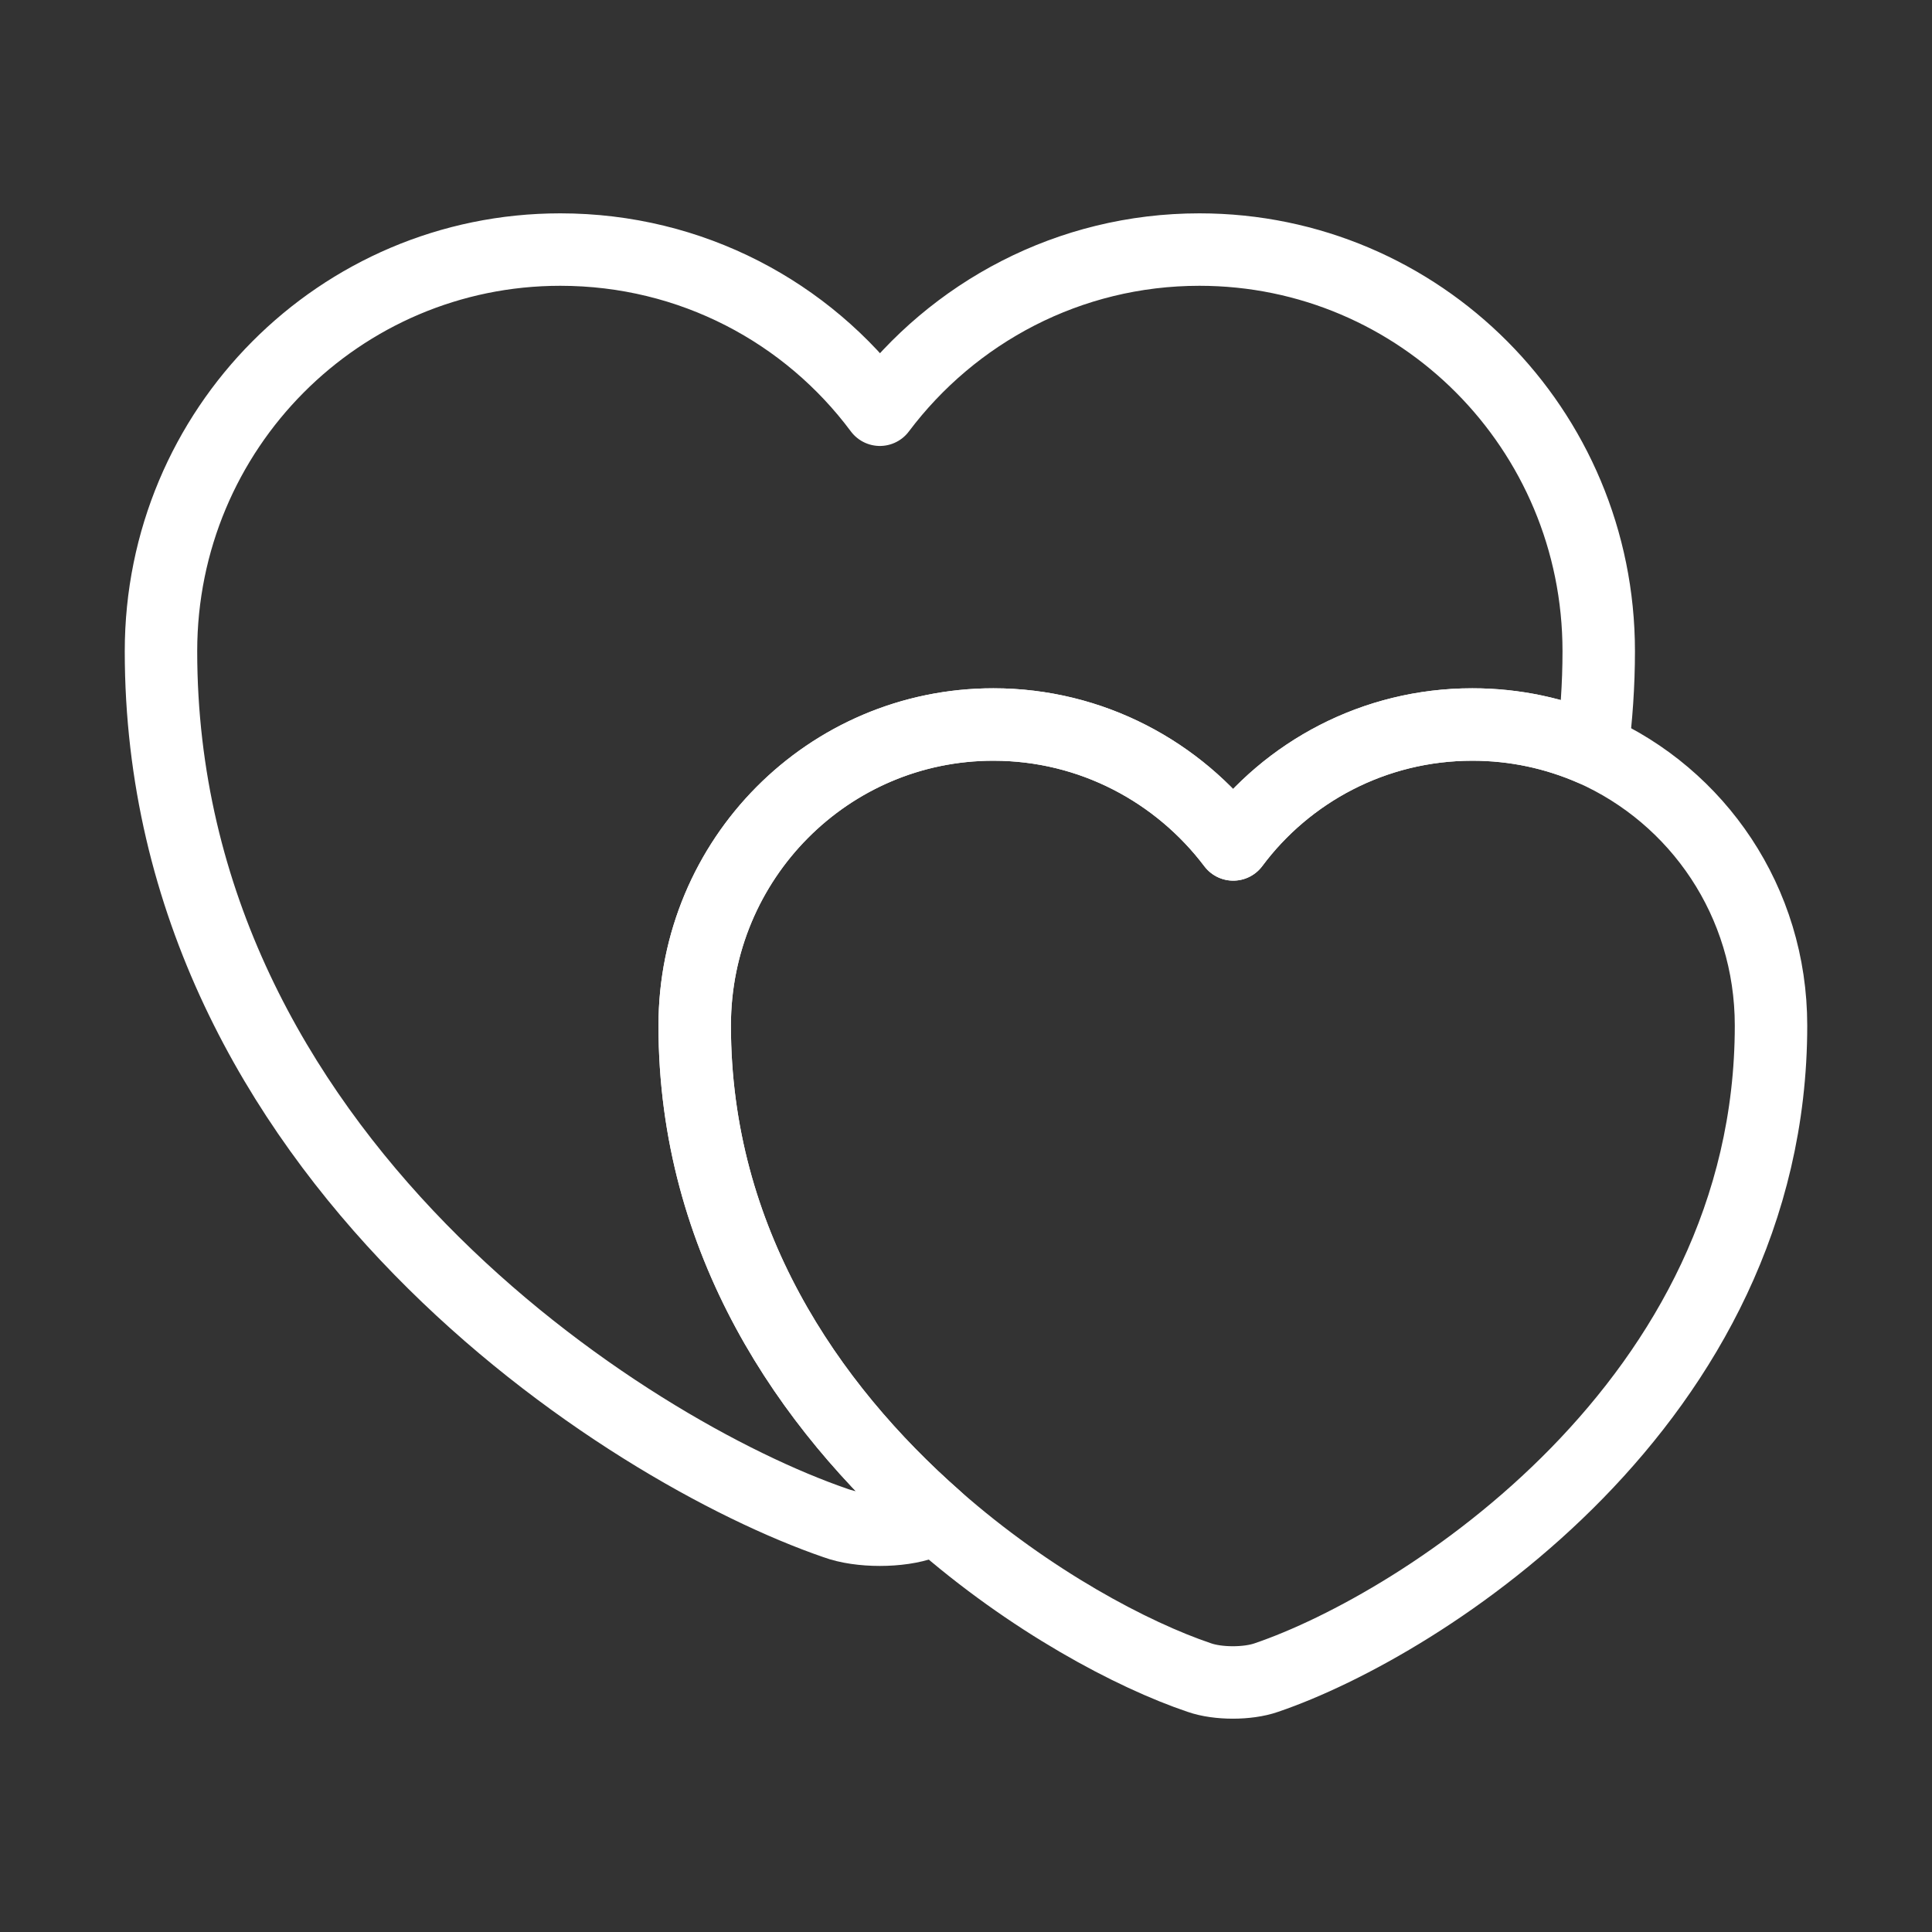
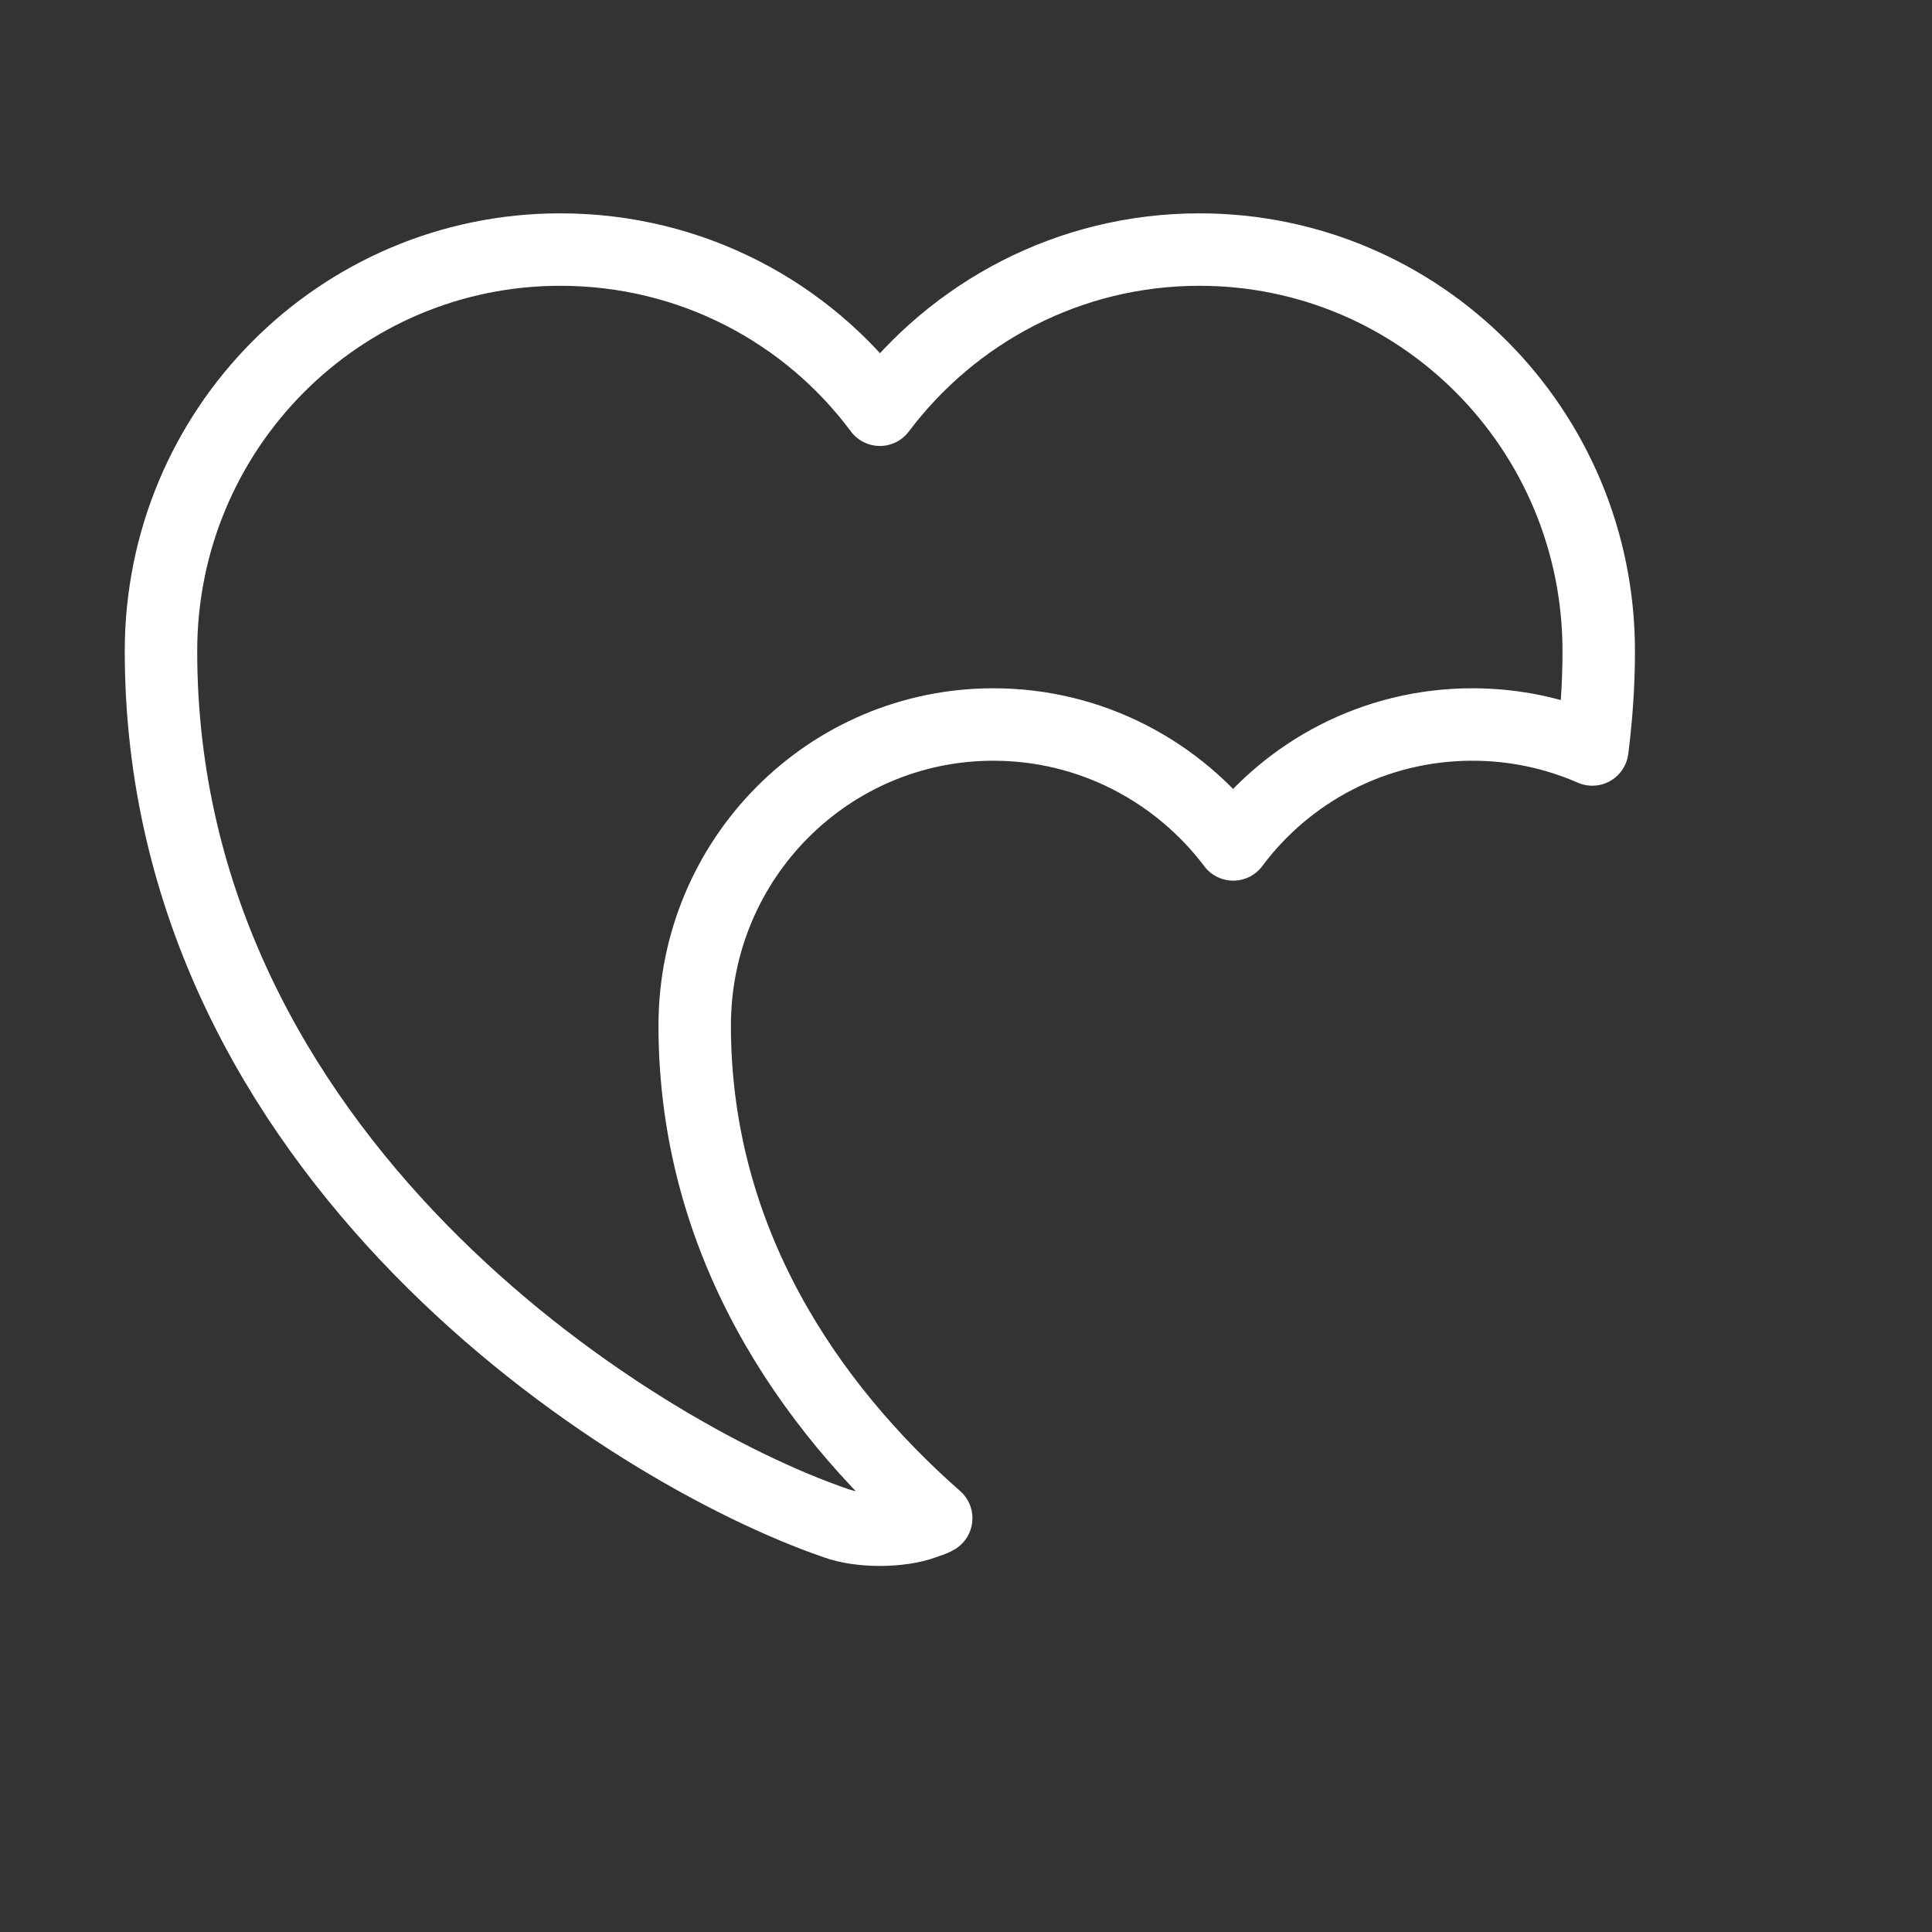
<svg xmlns="http://www.w3.org/2000/svg" width="40" height="40" viewBox="0 0 40 40" fill="none">
  <rect x="0" y="0" width="40" height="40" fill="#333333" stroke="none" />
  <g id="vuesax/linear/lovely">
    <g id="lovely">
      <g id="Group">
        <g id="Group_2">
          <path id="Vector" d="M33.1 13.483C33.1 14.183 33.05 14.867 32.967 15.517C32.2 15.183 31.367 15 30.483 15C28.45 15 26.65 15.983 25.533 17.483C24.4 15.983 22.6 15 20.567 15C17.15 15 14.383 17.783 14.383 21.233C14.383 25.7 16.75 29.117 19.383 31.433C19.3 31.483 19.217 31.5 19.133 31.533C18.633 31.717 17.8 31.717 17.3 31.533C12.983 30.05 3.333 23.917 3.333 13.483C3.333 8.883 7.033 5.167 11.6 5.167C14.317 5.167 16.717 6.467 18.217 8.483C19.733 6.467 22.133 5.167 24.833 5.167C29.4 5.167 33.1 8.883 33.1 13.483Z" stroke="white" stroke-width="1.5" stroke-linecap="round" stroke-linejoin="round" />
        </g>
        <g id="Group_3">
-           <path id="Vector_2" d="M36.667 21.233C36.667 29.033 29.45 33.633 26.217 34.733C25.833 34.867 25.217 34.867 24.833 34.733C23.45 34.267 21.333 33.15 19.383 31.433C16.75 29.117 14.383 25.7 14.383 21.233C14.383 17.783 17.15 15 20.567 15C22.6 15 24.4 15.983 25.533 17.483C26.65 15.983 28.45 15 30.483 15C31.367 15 32.2 15.183 32.967 15.517C35.15 16.483 36.667 18.667 36.667 21.233Z" stroke="white" stroke-width="1.5" stroke-linecap="round" stroke-linejoin="round" />
-         </g>
+           </g>
      </g>
    </g>
  </g>
</svg>